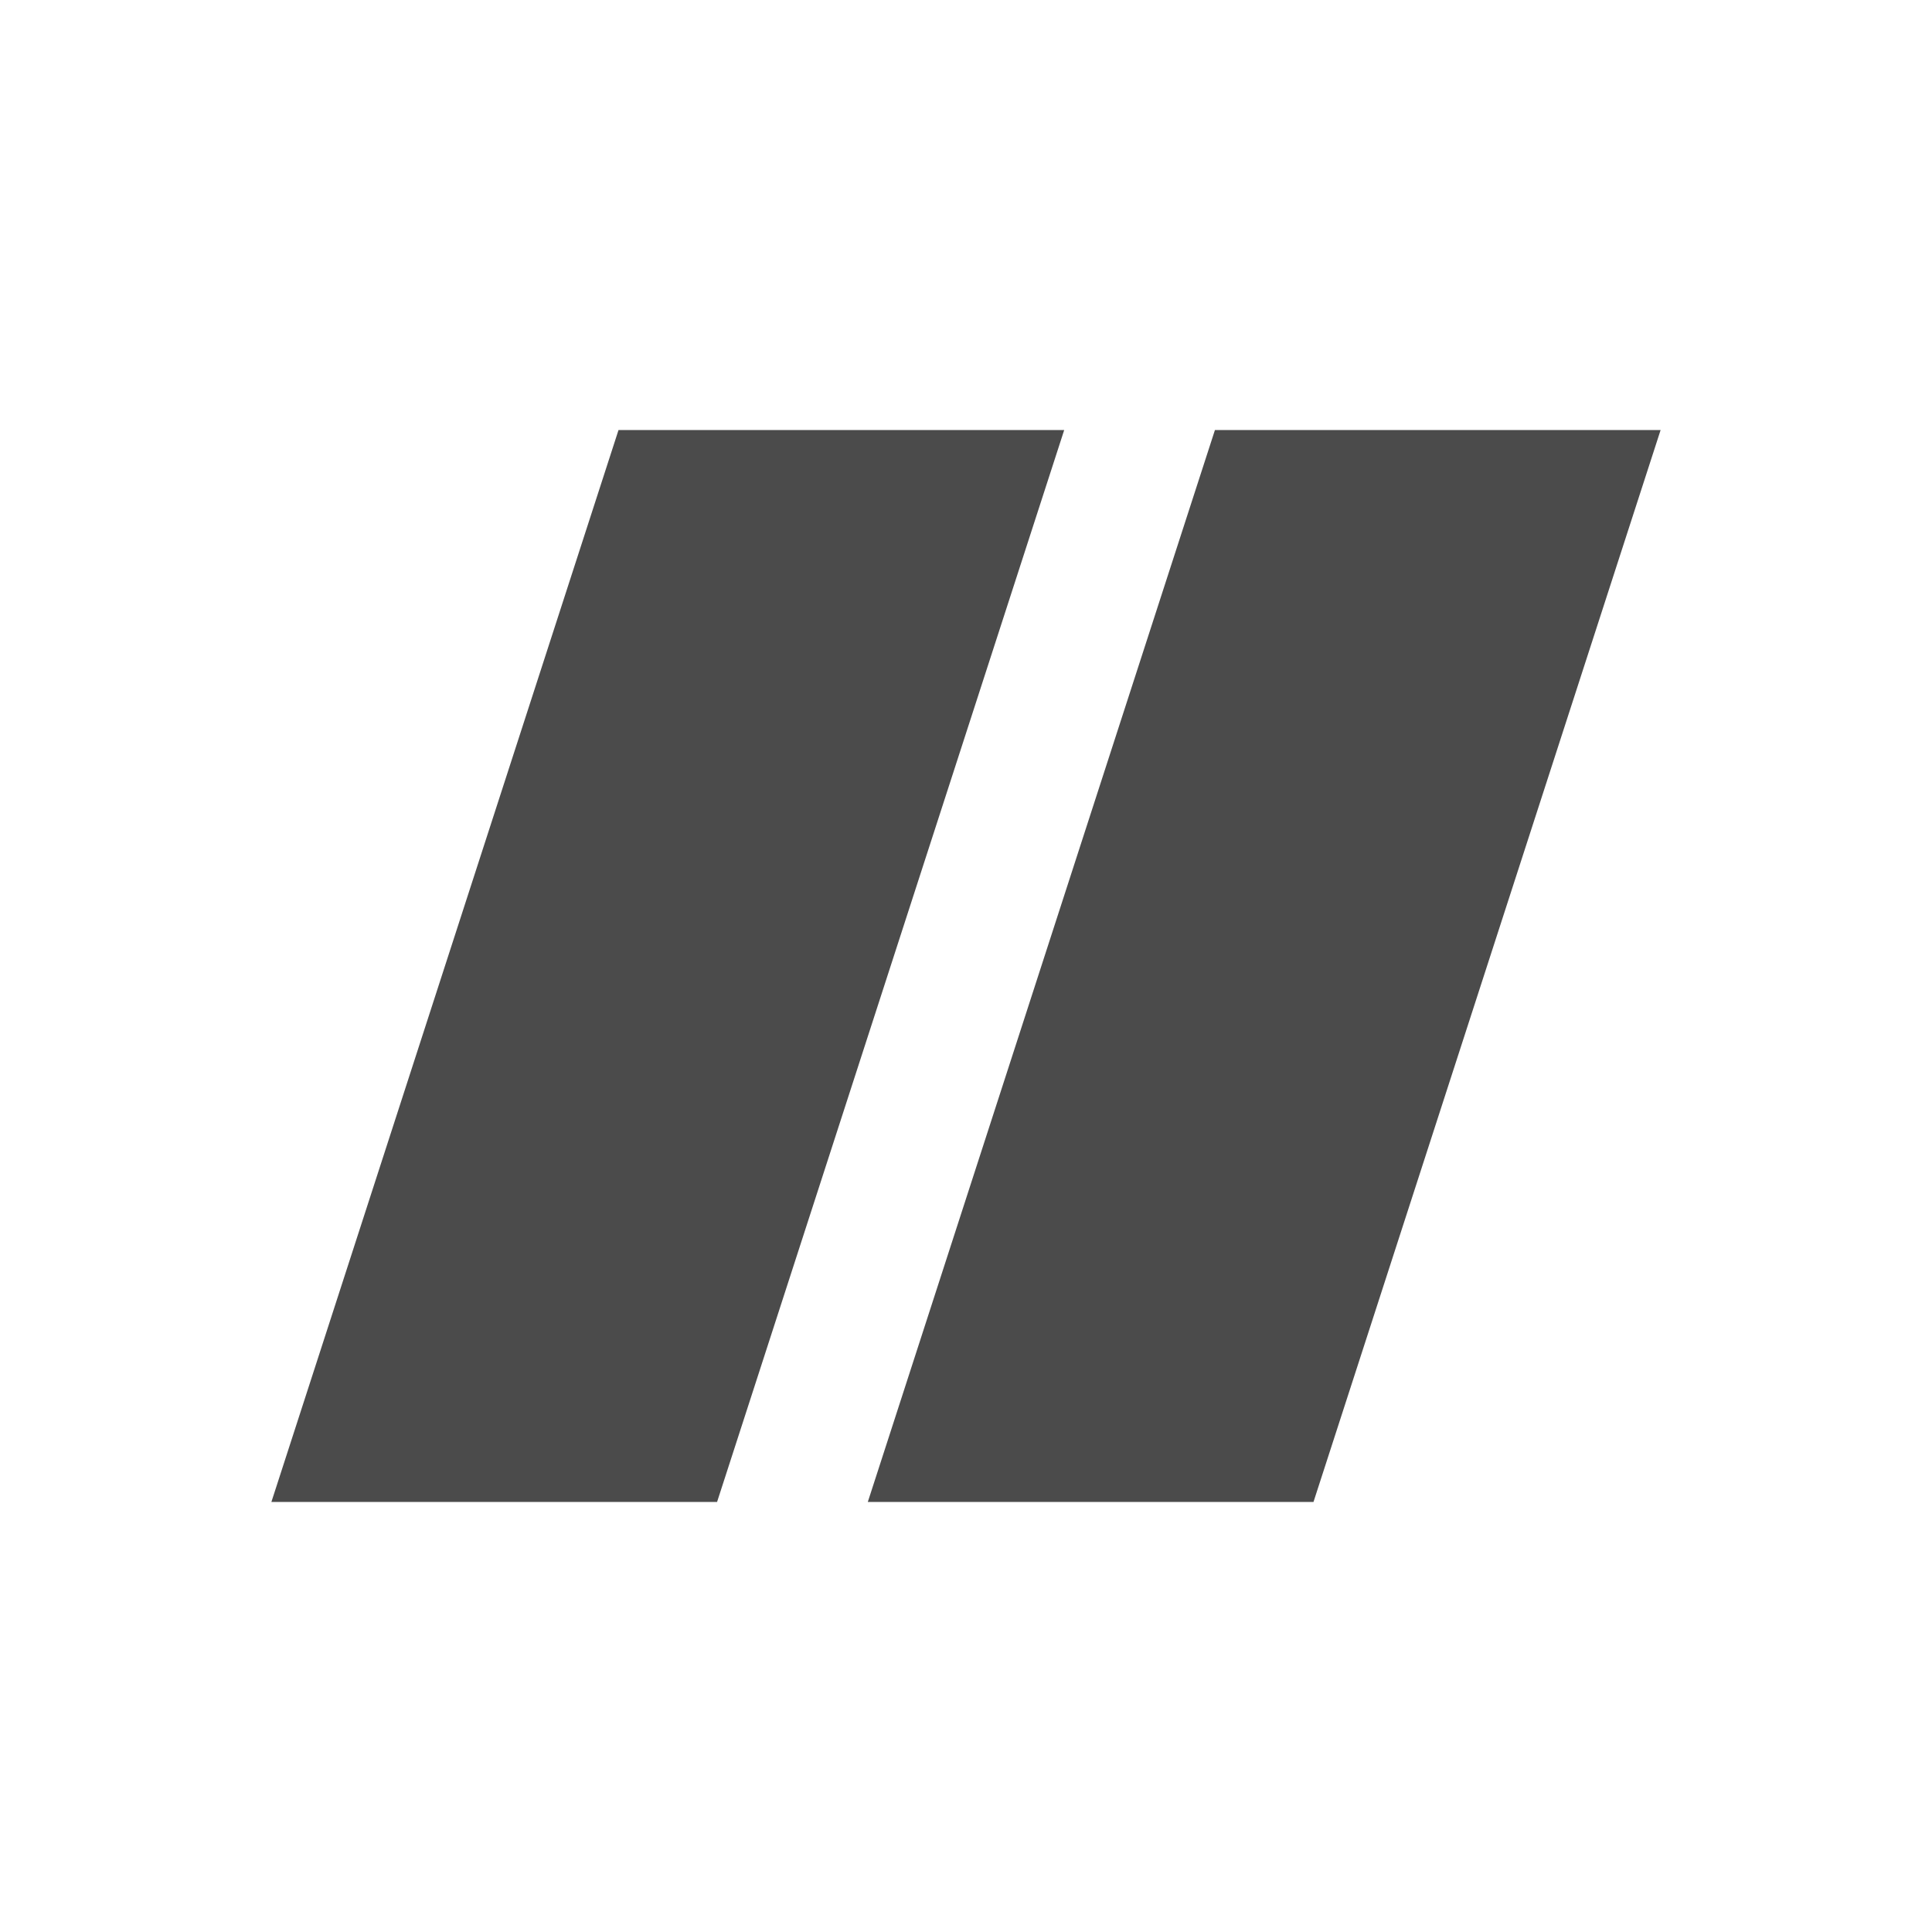
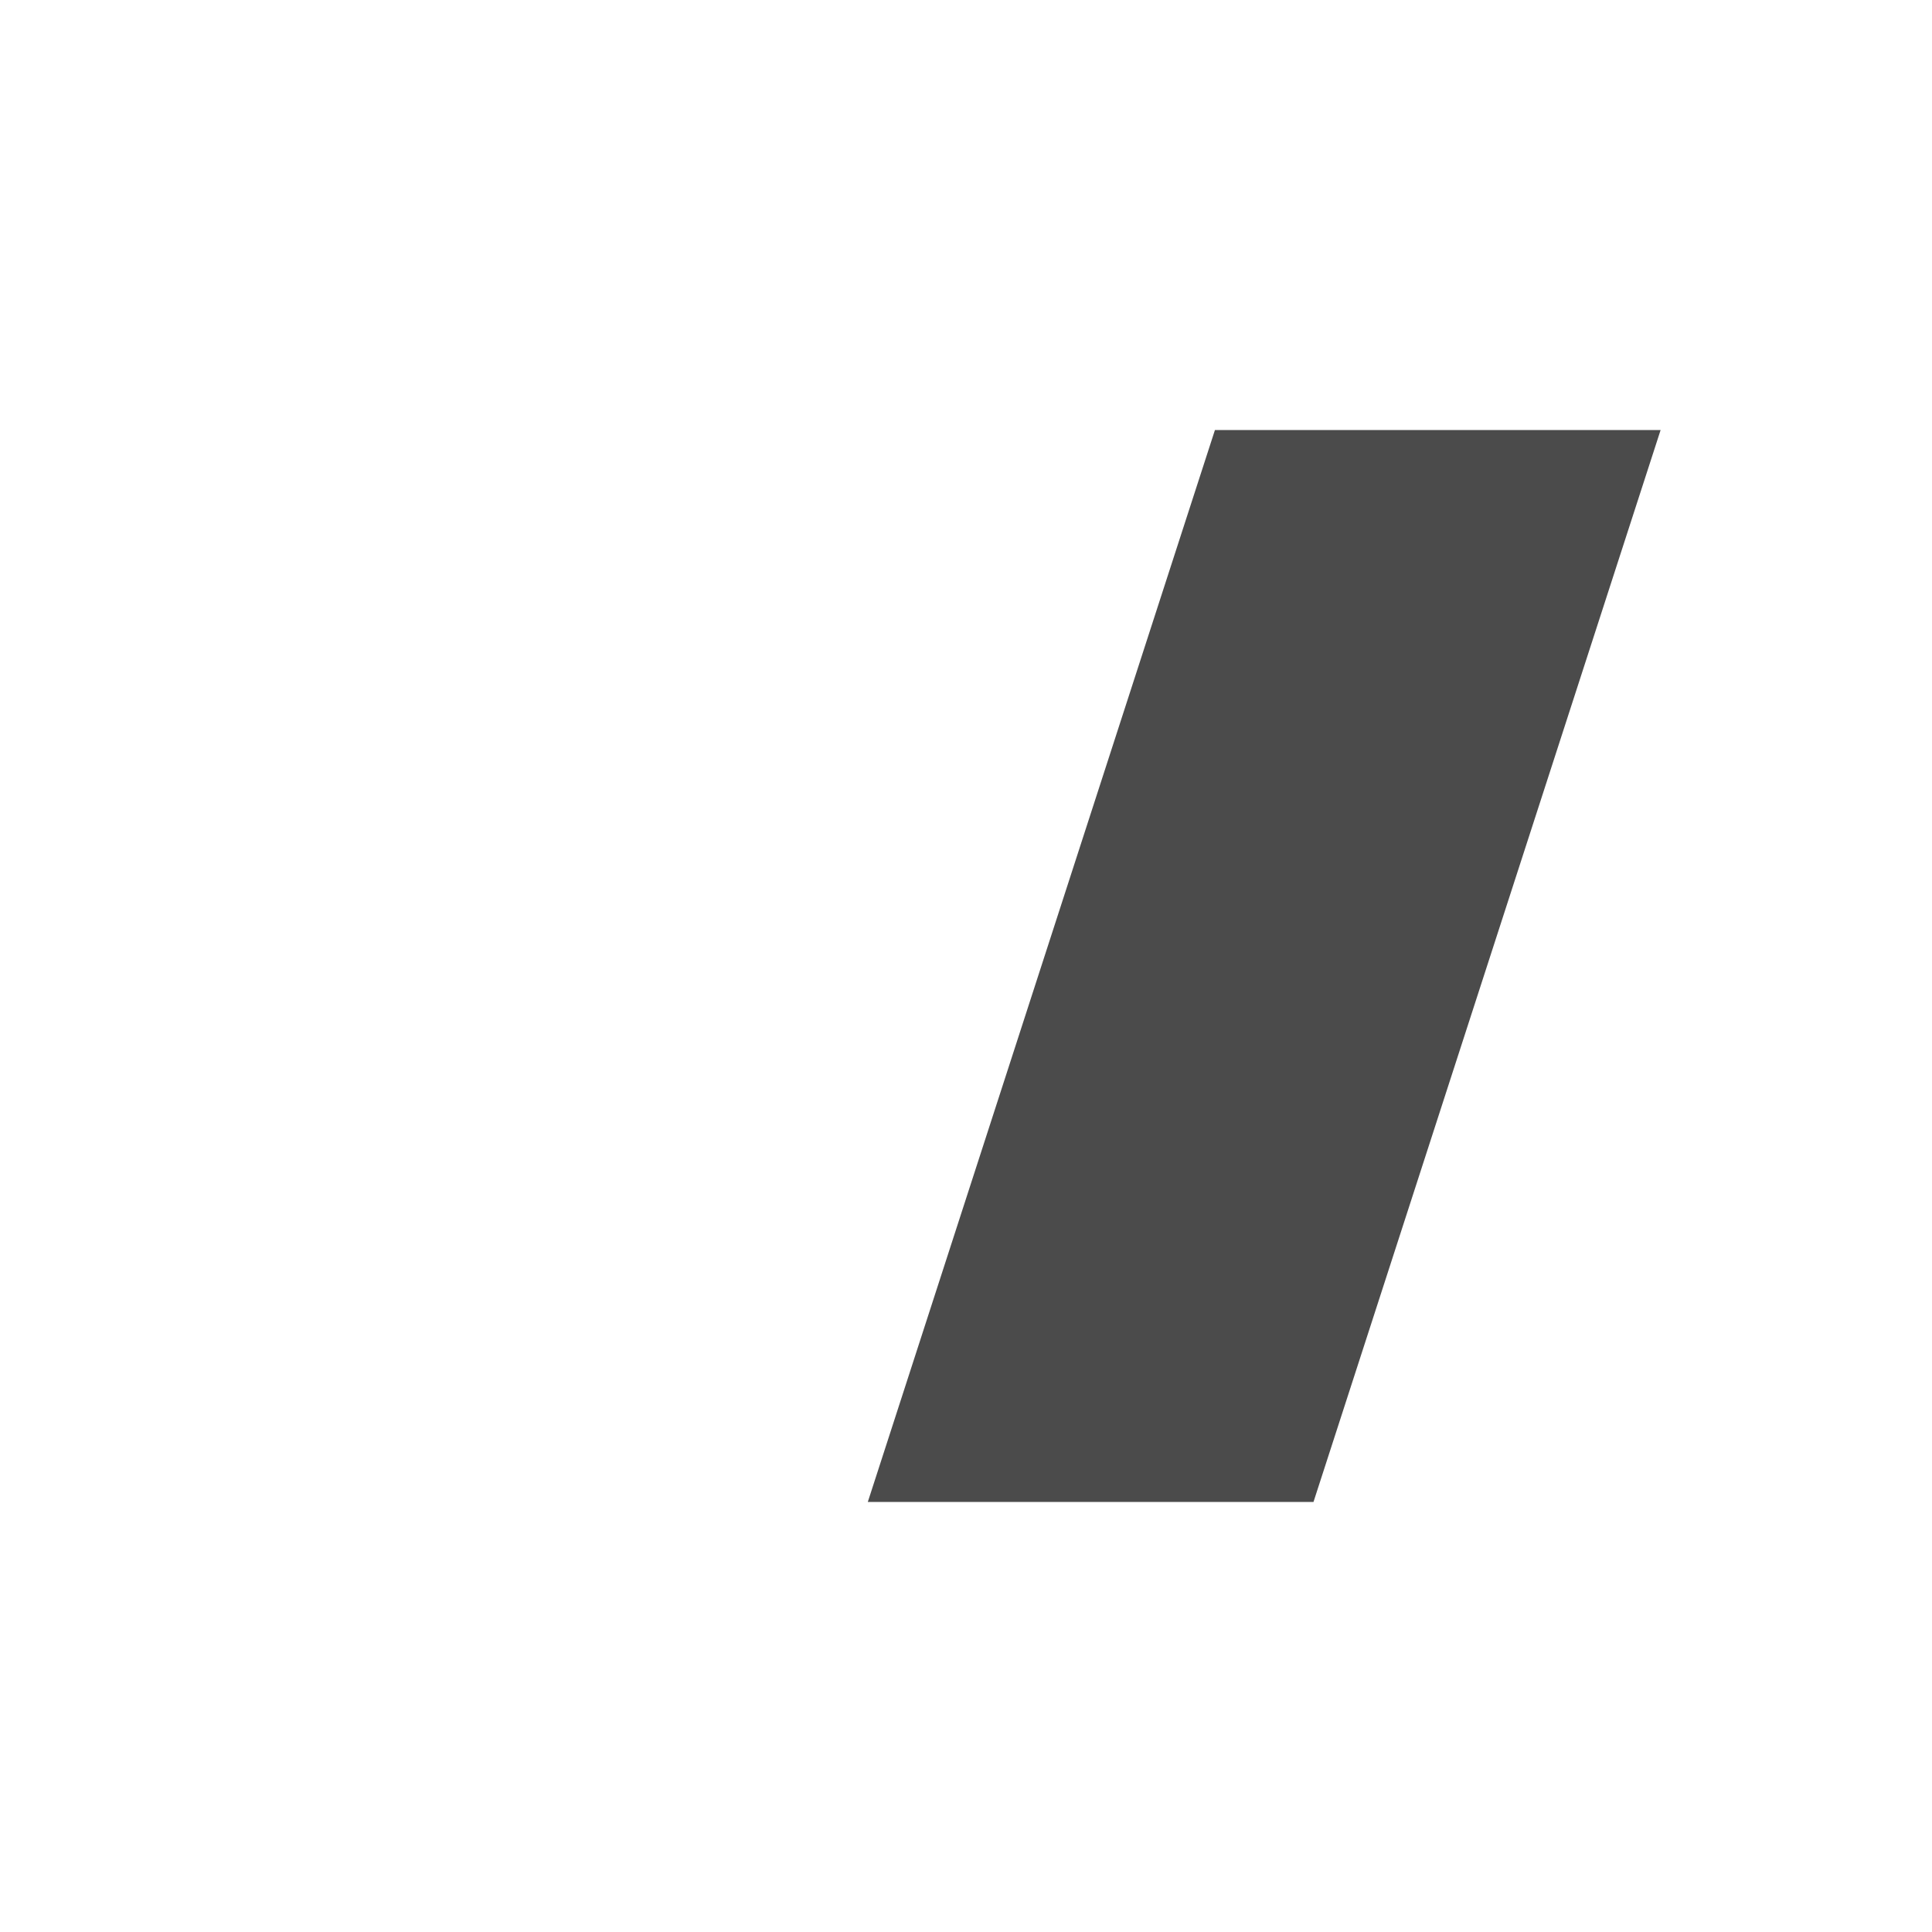
<svg xmlns="http://www.w3.org/2000/svg" width="100%" height="100%" viewBox="0 0 256 256" version="1.1" xml:space="preserve" style="fill-rule:evenodd;clip-rule:evenodd;stroke-linejoin:round;stroke-miterlimit:2;">
  <g id="glay">
    <path d="M114.989,199.016l45.995,-142.032l59.055,0l-45.995,142.032l-59.055,-0Z" style="fill:#4b4b4b;" />
-     <path d="M35.961,199.016l45.995,-142.032l59.055,0l-45.995,142.032l-59.055,-0Z" style="fill:#4b4b4b;" />
  </g>
</svg>